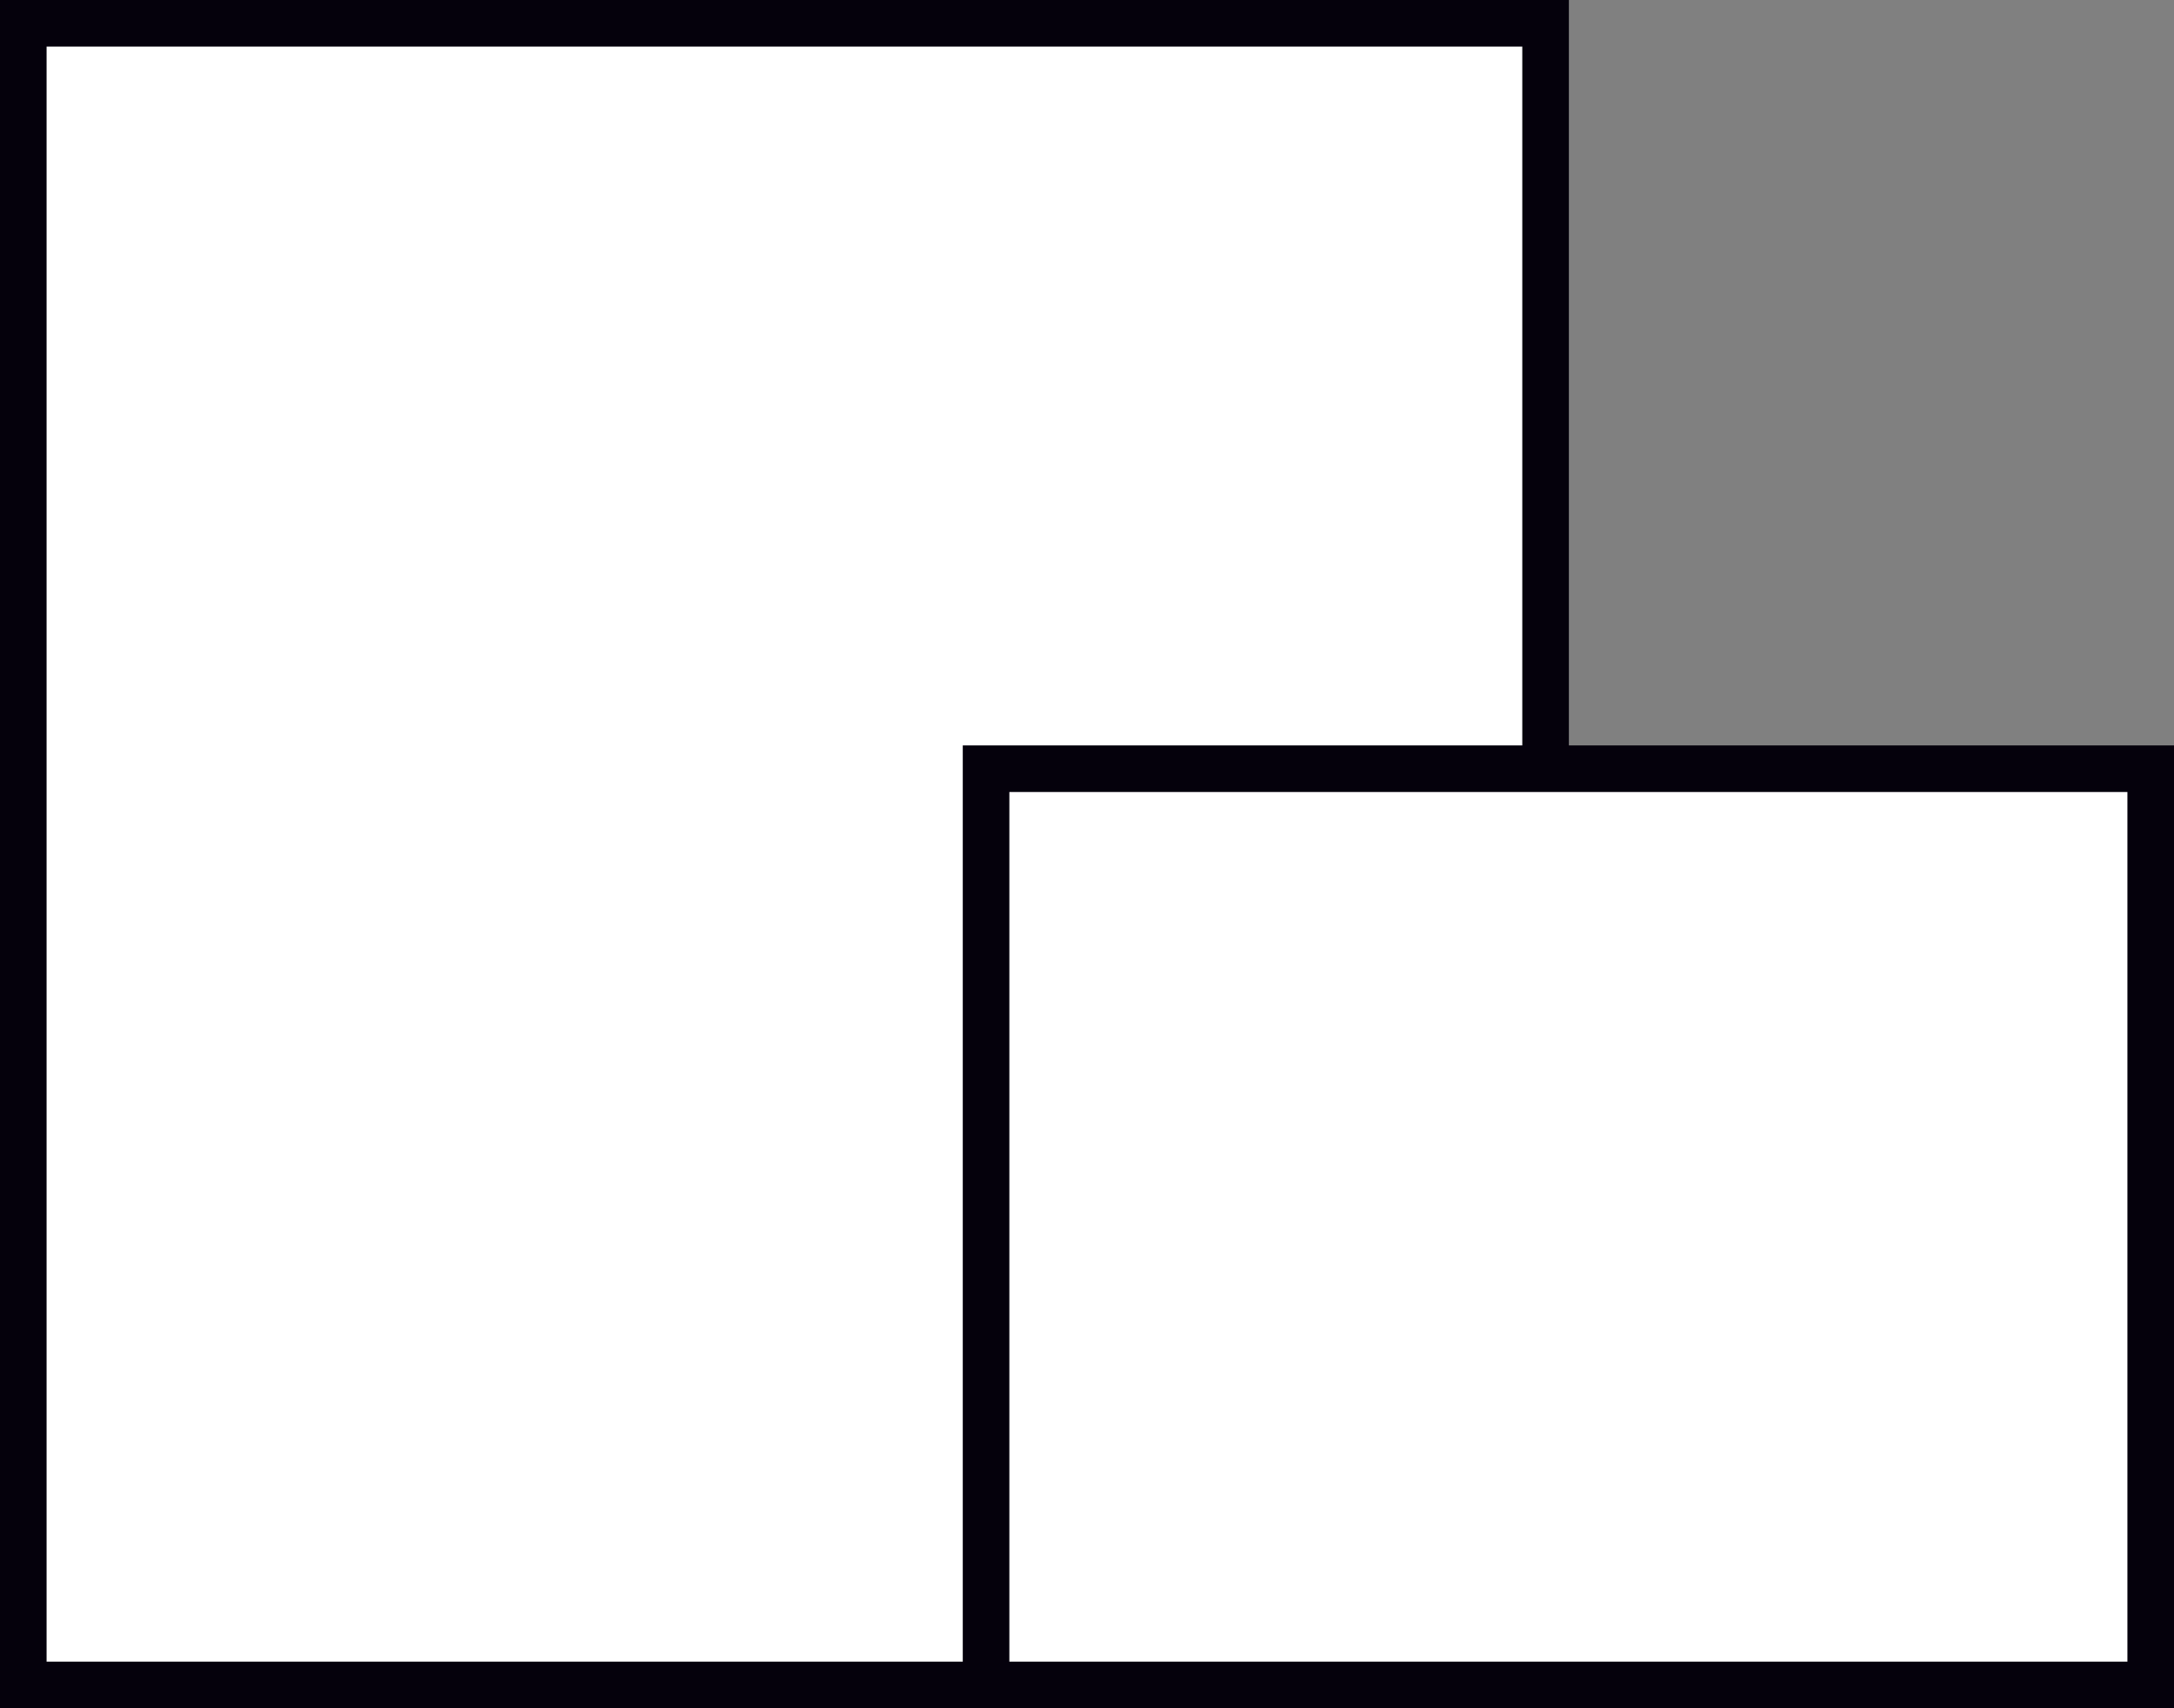
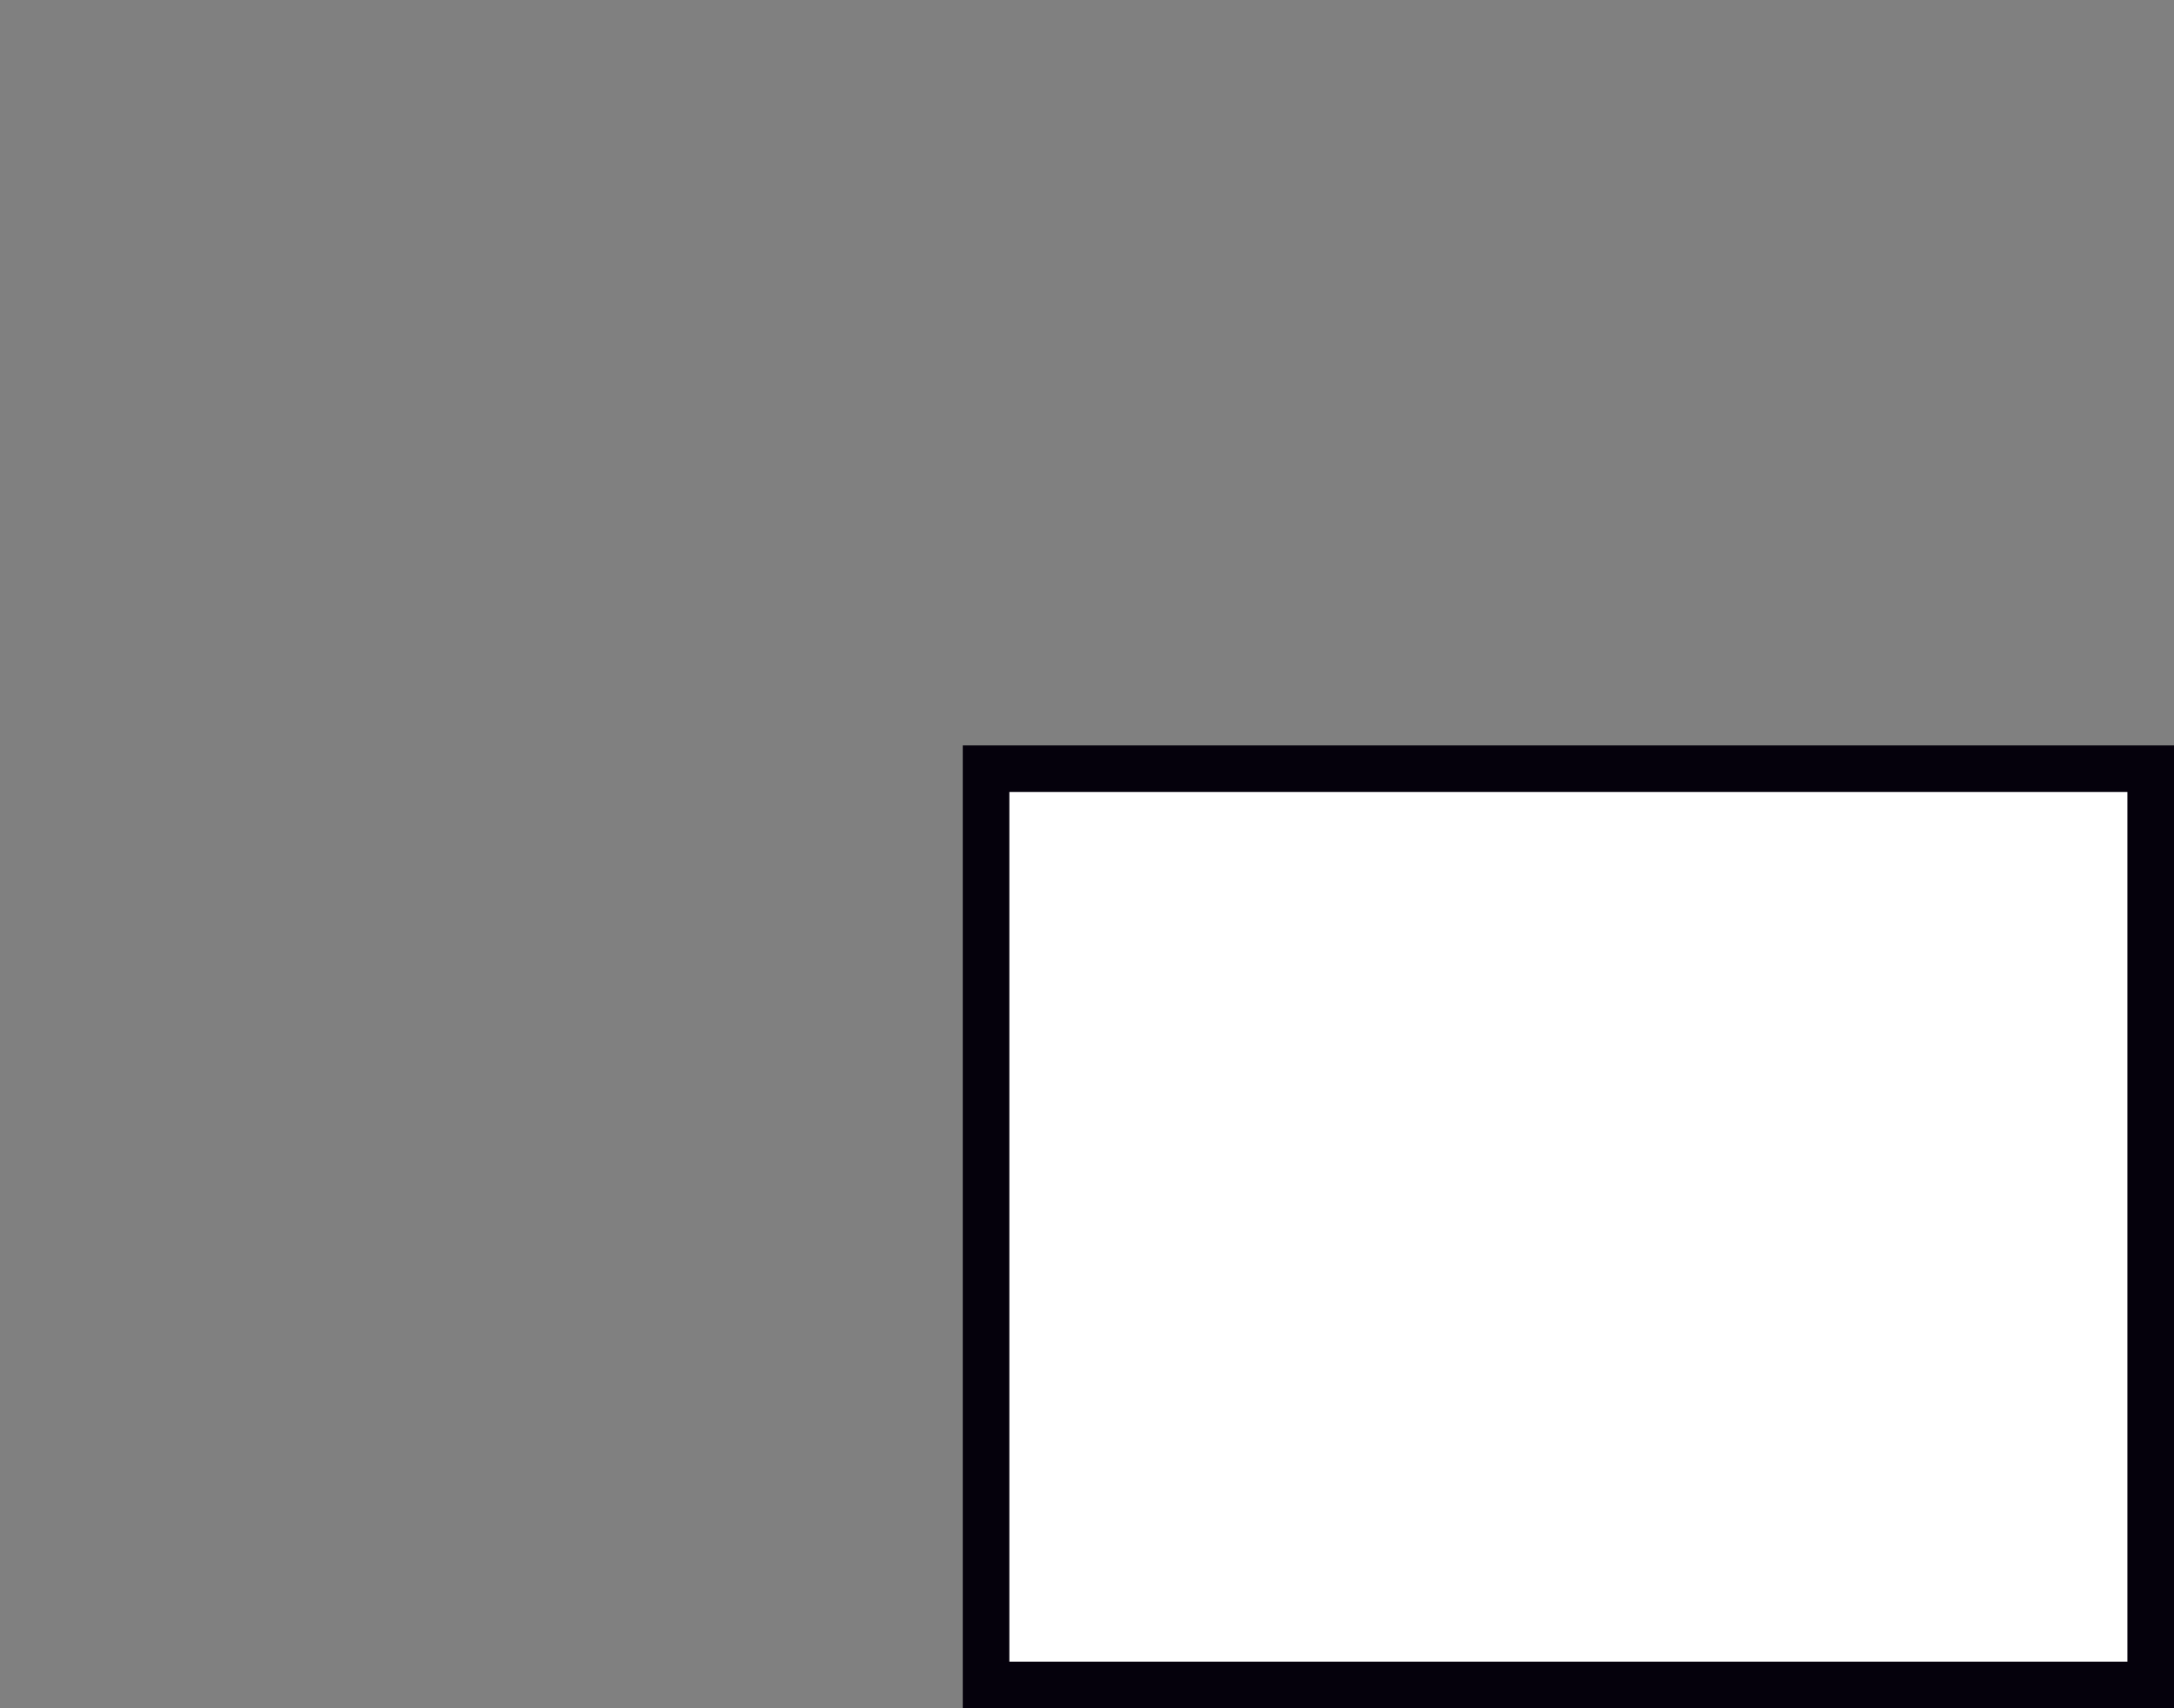
<svg xmlns="http://www.w3.org/2000/svg" width="70" height="55" viewBox="0 0 70 55" fill="none">
  <rect x="0" y="0" width="70" height="55" fill="#808080" stroke="none" />
-   <rect x="0.75" y="0.75" width="49.016" height="53.5" fill="white" stroke="#05010C" stroke-width="1.5" />
  <rect x="31.75" y="24.75" width="37.5" height="29.5" fill="white" stroke="#05010C" stroke-width="1.5" />
</svg>